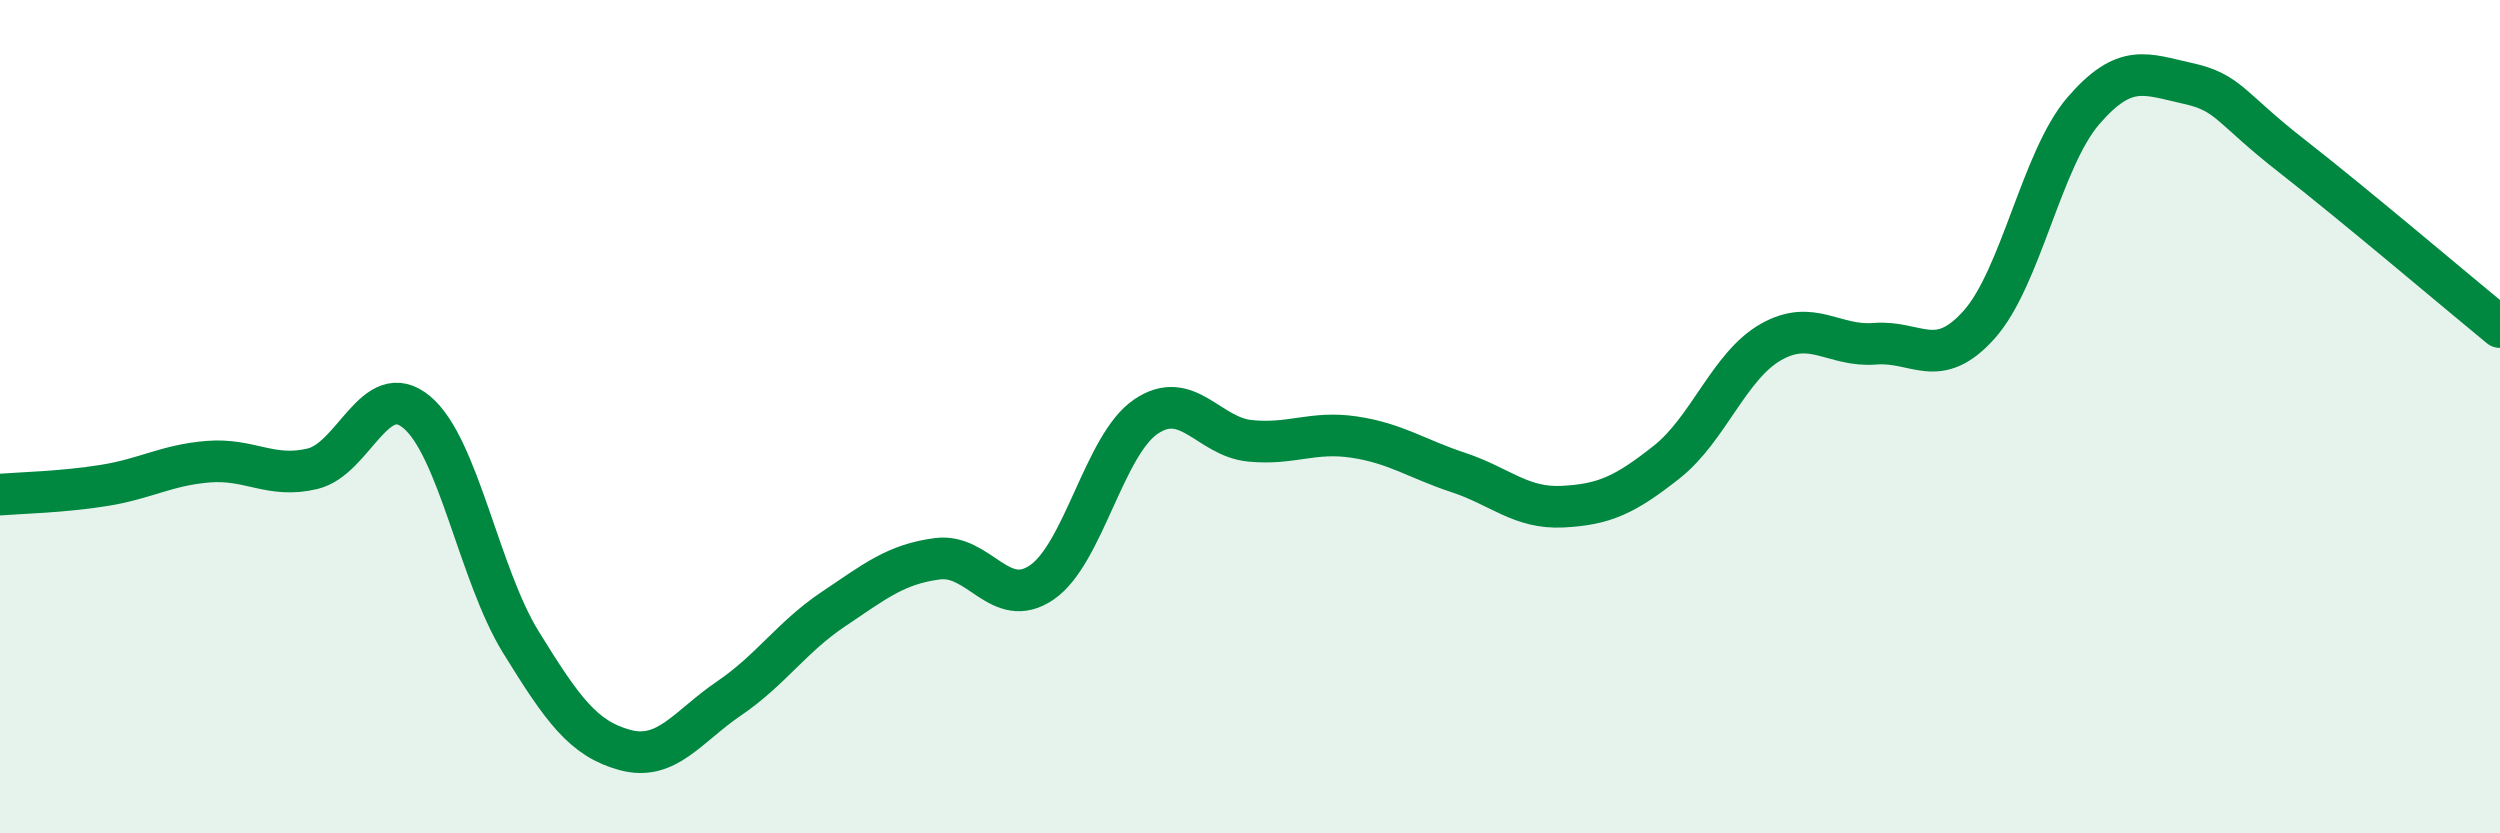
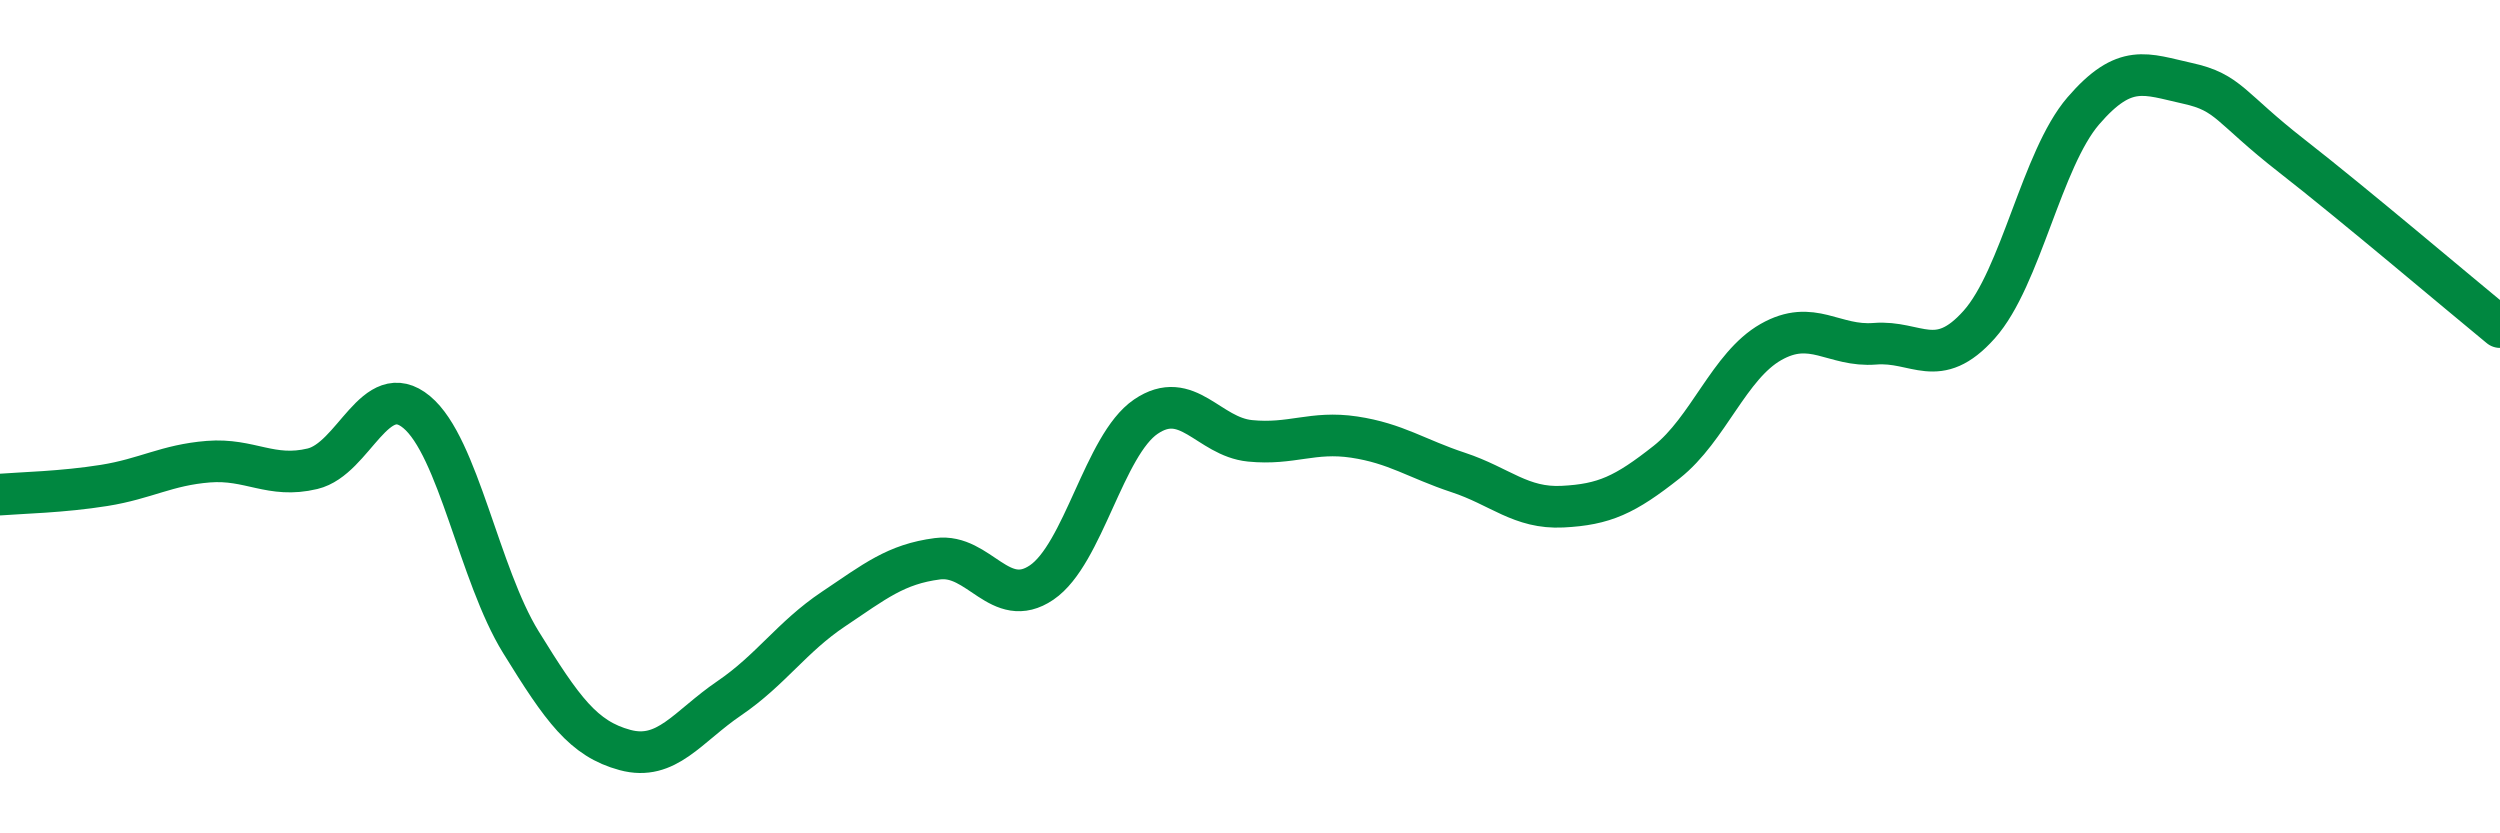
<svg xmlns="http://www.w3.org/2000/svg" width="60" height="20" viewBox="0 0 60 20">
-   <path d="M 0,11.87 C 0.5,11.83 1.5,11.81 2.5,11.65 C 3.5,11.49 4,11.16 5,11.08 C 6,11 6.5,11.49 7.5,11.25 C 8.5,11.01 9,9.06 10,9.89 C 11,10.72 11.5,13.79 12.5,15.41 C 13.5,17.03 14,17.73 15,18 C 16,18.27 16.5,17.44 17.5,16.76 C 18.5,16.08 19,15.29 20,14.62 C 21,13.95 21.5,13.54 22.5,13.41 C 23.5,13.28 24,14.66 25,13.98 C 26,13.3 26.5,10.68 27.5,10 C 28.5,9.32 29,10.48 30,10.58 C 31,10.68 31.5,10.34 32.5,10.49 C 33.5,10.64 34,11.01 35,11.34 C 36,11.67 36.5,12.21 37.5,12.16 C 38.5,12.11 39,11.88 40,11.09 C 41,10.3 41.5,8.78 42.5,8.21 C 43.5,7.64 44,8.33 45,8.25 C 46,8.17 46.5,8.91 47.5,7.79 C 48.5,6.67 49,3.82 50,2.66 C 51,1.5 51.5,1.78 52.5,2 C 53.5,2.22 53.5,2.57 55,3.74 C 56.5,4.91 59,7.03 60,7.85L60 20L0 20Z" fill="#008740" opacity="0.1" stroke-linecap="round" stroke-linejoin="round" />
  <path d="M 0,11.87 C 0.5,11.83 1.5,11.81 2.5,11.65 C 3.5,11.49 4,11.16 5,11.08 C 6,11 6.5,11.49 7.5,11.25 C 8.5,11.01 9,9.06 10,9.89 C 11,10.72 11.5,13.79 12.5,15.41 C 13.5,17.03 14,17.73 15,18 C 16,18.27 16.5,17.44 17.5,16.76 C 18.5,16.08 19,15.29 20,14.62 C 21,13.95 21.5,13.54 22.5,13.41 C 23.5,13.28 24,14.66 25,13.98 C 26,13.3 26.5,10.68 27.5,10 C 28.5,9.32 29,10.48 30,10.58 C 31,10.68 31.5,10.34 32.5,10.49 C 33.5,10.64 34,11.01 35,11.34 C 36,11.67 36.5,12.21 37.5,12.16 C 38.5,12.11 39,11.88 40,11.09 C 41,10.3 41.5,8.78 42.5,8.21 C 43.5,7.64 44,8.33 45,8.25 C 46,8.17 46.5,8.91 47.5,7.79 C 48.5,6.67 49,3.82 50,2.66 C 51,1.5 51.5,1.78 52.5,2 C 53.5,2.22 53.5,2.57 55,3.74 C 56.5,4.91 59,7.03 60,7.85" stroke="#008740" stroke-width="1" fill="none" stroke-linecap="round" stroke-linejoin="round" />
</svg>